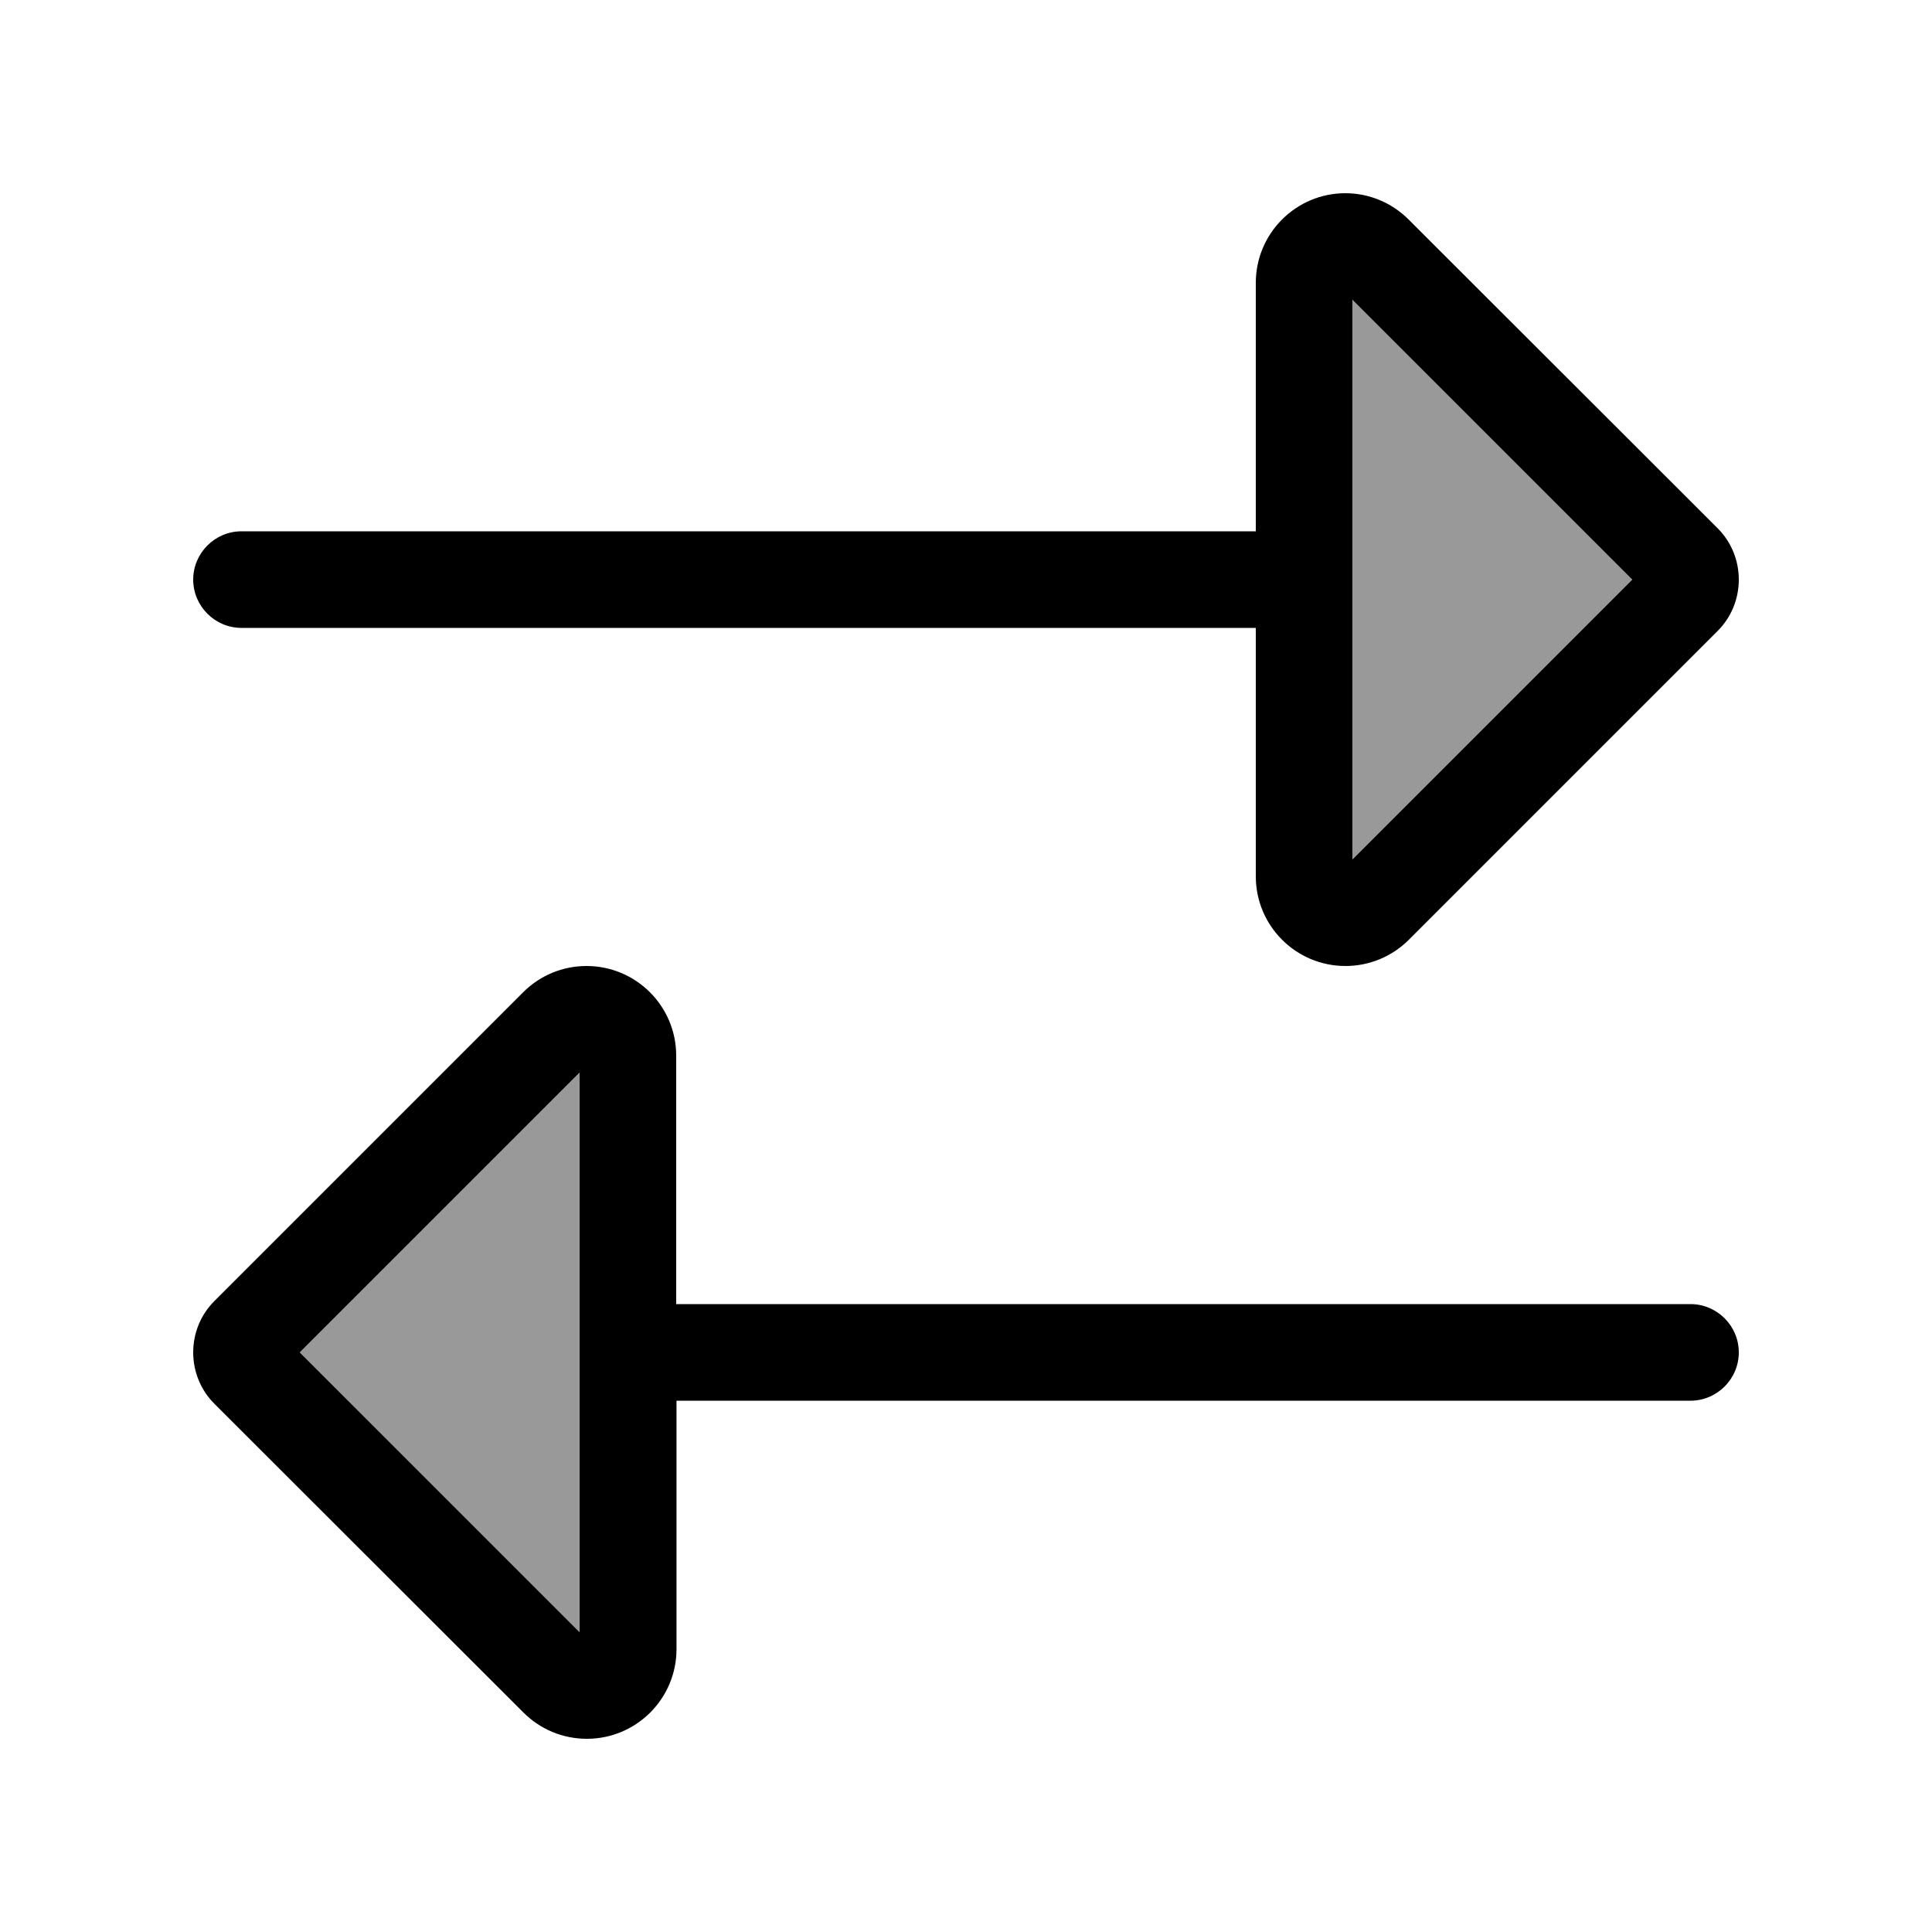
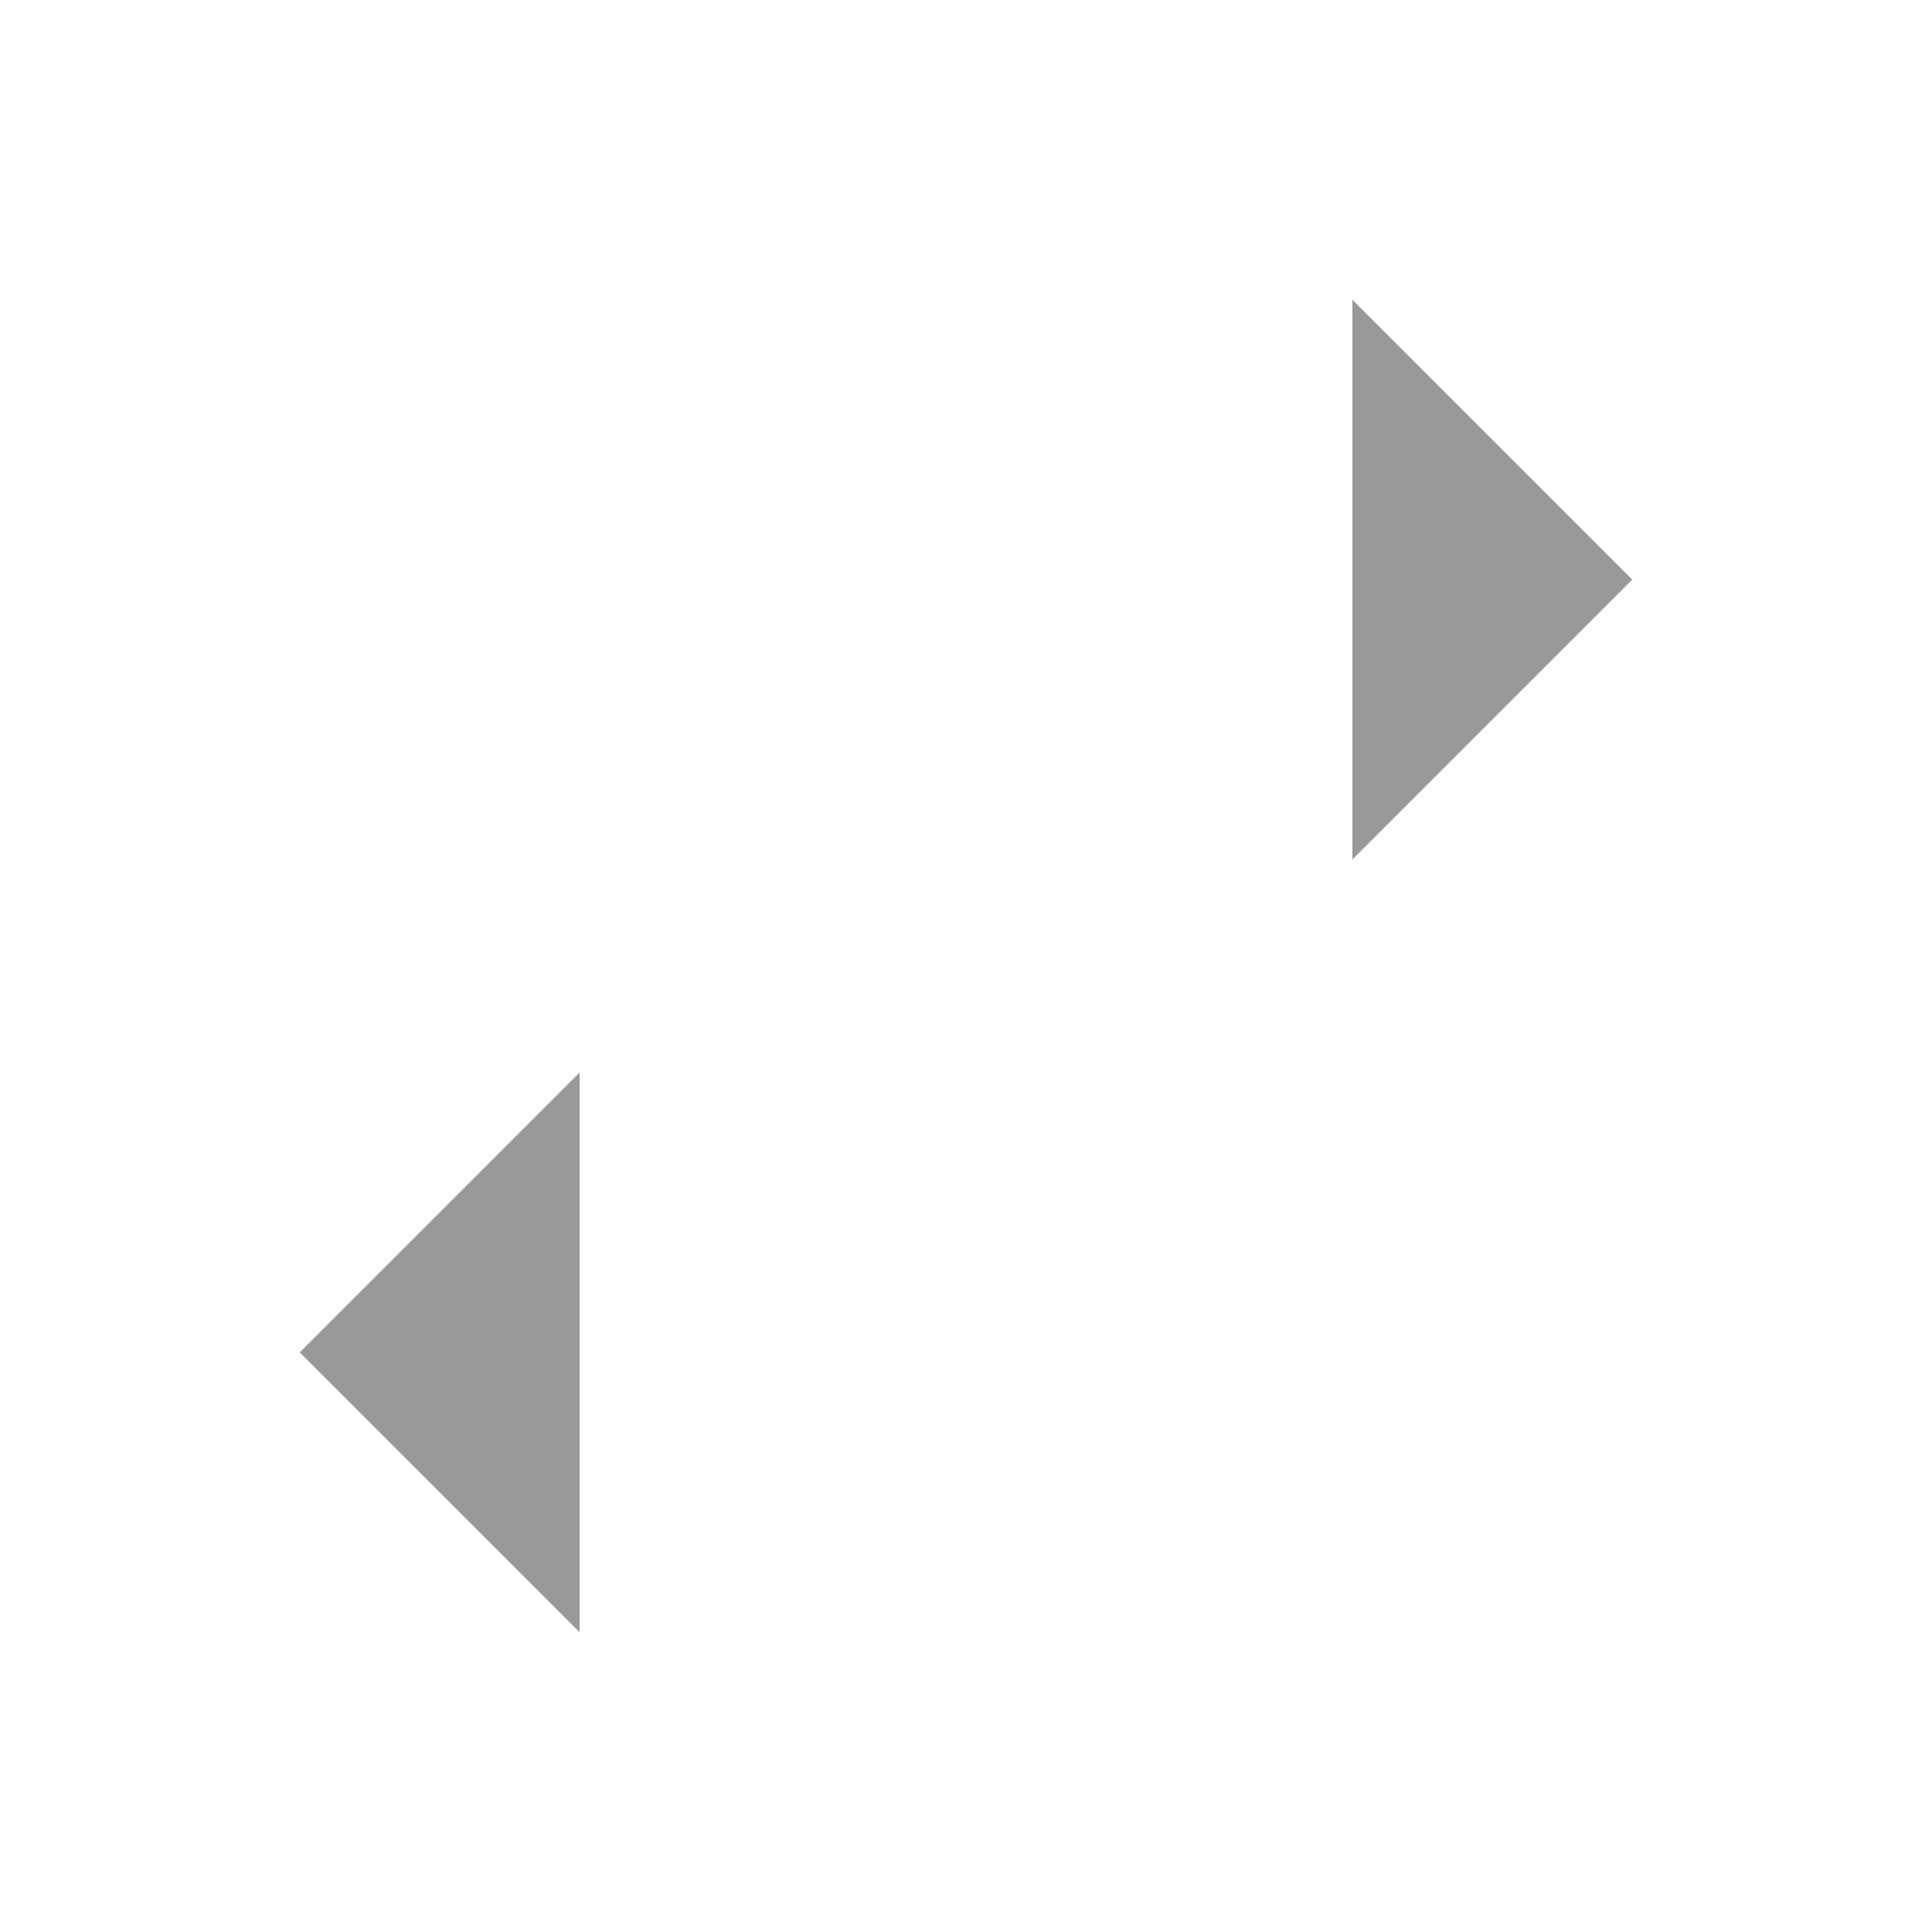
<svg xmlns="http://www.w3.org/2000/svg" viewBox="0 0 640 640">
  <path opacity=".4" fill="currentColor" d="M99.3 448L192 540.7L192 355.3L99.3 448zM448 99.3L448 284.7L540.7 192L448 99.3z" />
-   <path fill="currentColor" d="M540.7 192L448 284.7L448 99.3L540.7 192zM445.7 64C429.3 64 416 77.3 416 93.7L416 176L80 176C71.2 176 64 183.2 64 192C64 200.8 71.2 208 80 208L416 208L416 290.3C416 306.7 429.3 320 445.7 320C453.6 320 461.1 316.9 466.7 311.3L569 209C573.5 204.5 576 198.4 576 192C576 185.6 573.5 179.5 569 175L466.6 72.7C461 67.1 453.5 64 445.6 64zM560 464C568.8 464 576 456.8 576 448C576 439.2 568.8 432 560 432L224 432L224 349.7C224 333.3 210.7 320 194.3 320C186.4 320 178.9 323.1 173.3 328.7L71 431C66.5 435.5 64 441.6 64 448C64 454.4 66.5 460.5 71 465L173.4 567.3C179 572.9 186.5 576 194.4 576C210.8 576 224.1 562.7 224.1 546.3L224.1 464L560.1 464zM192 355.3L192 540.7L99.3 448L192 355.3z" />
</svg>